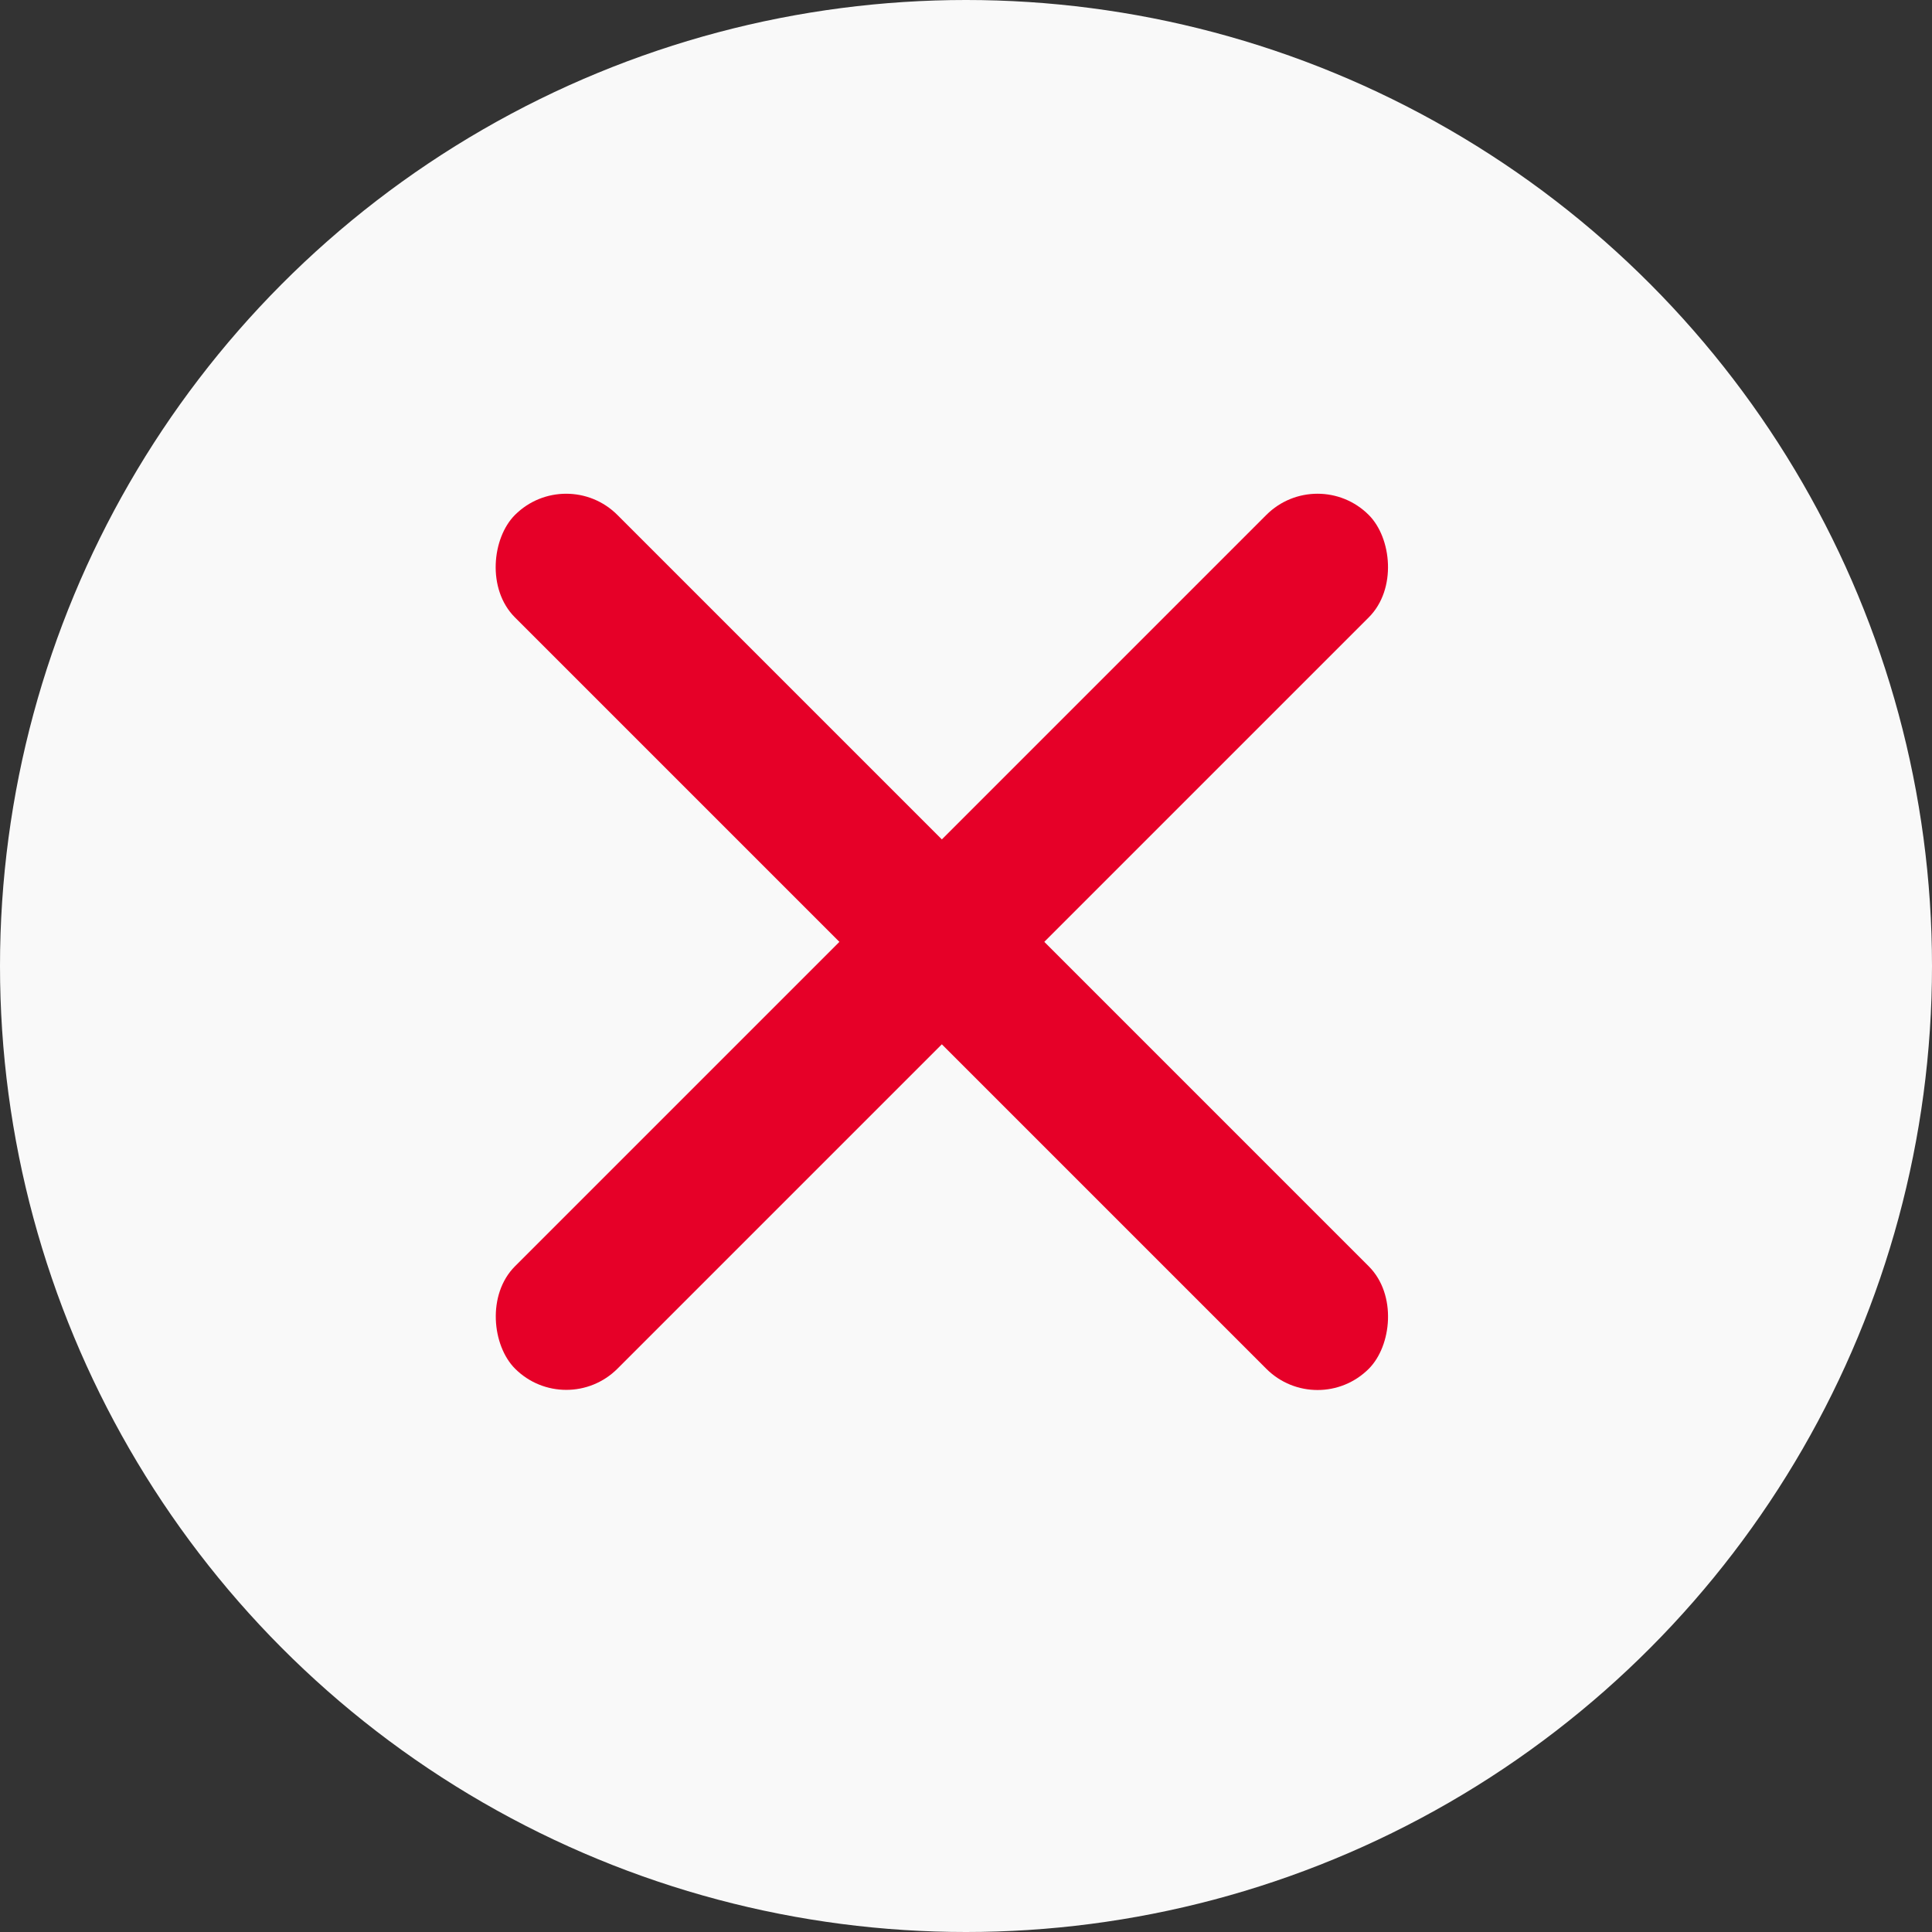
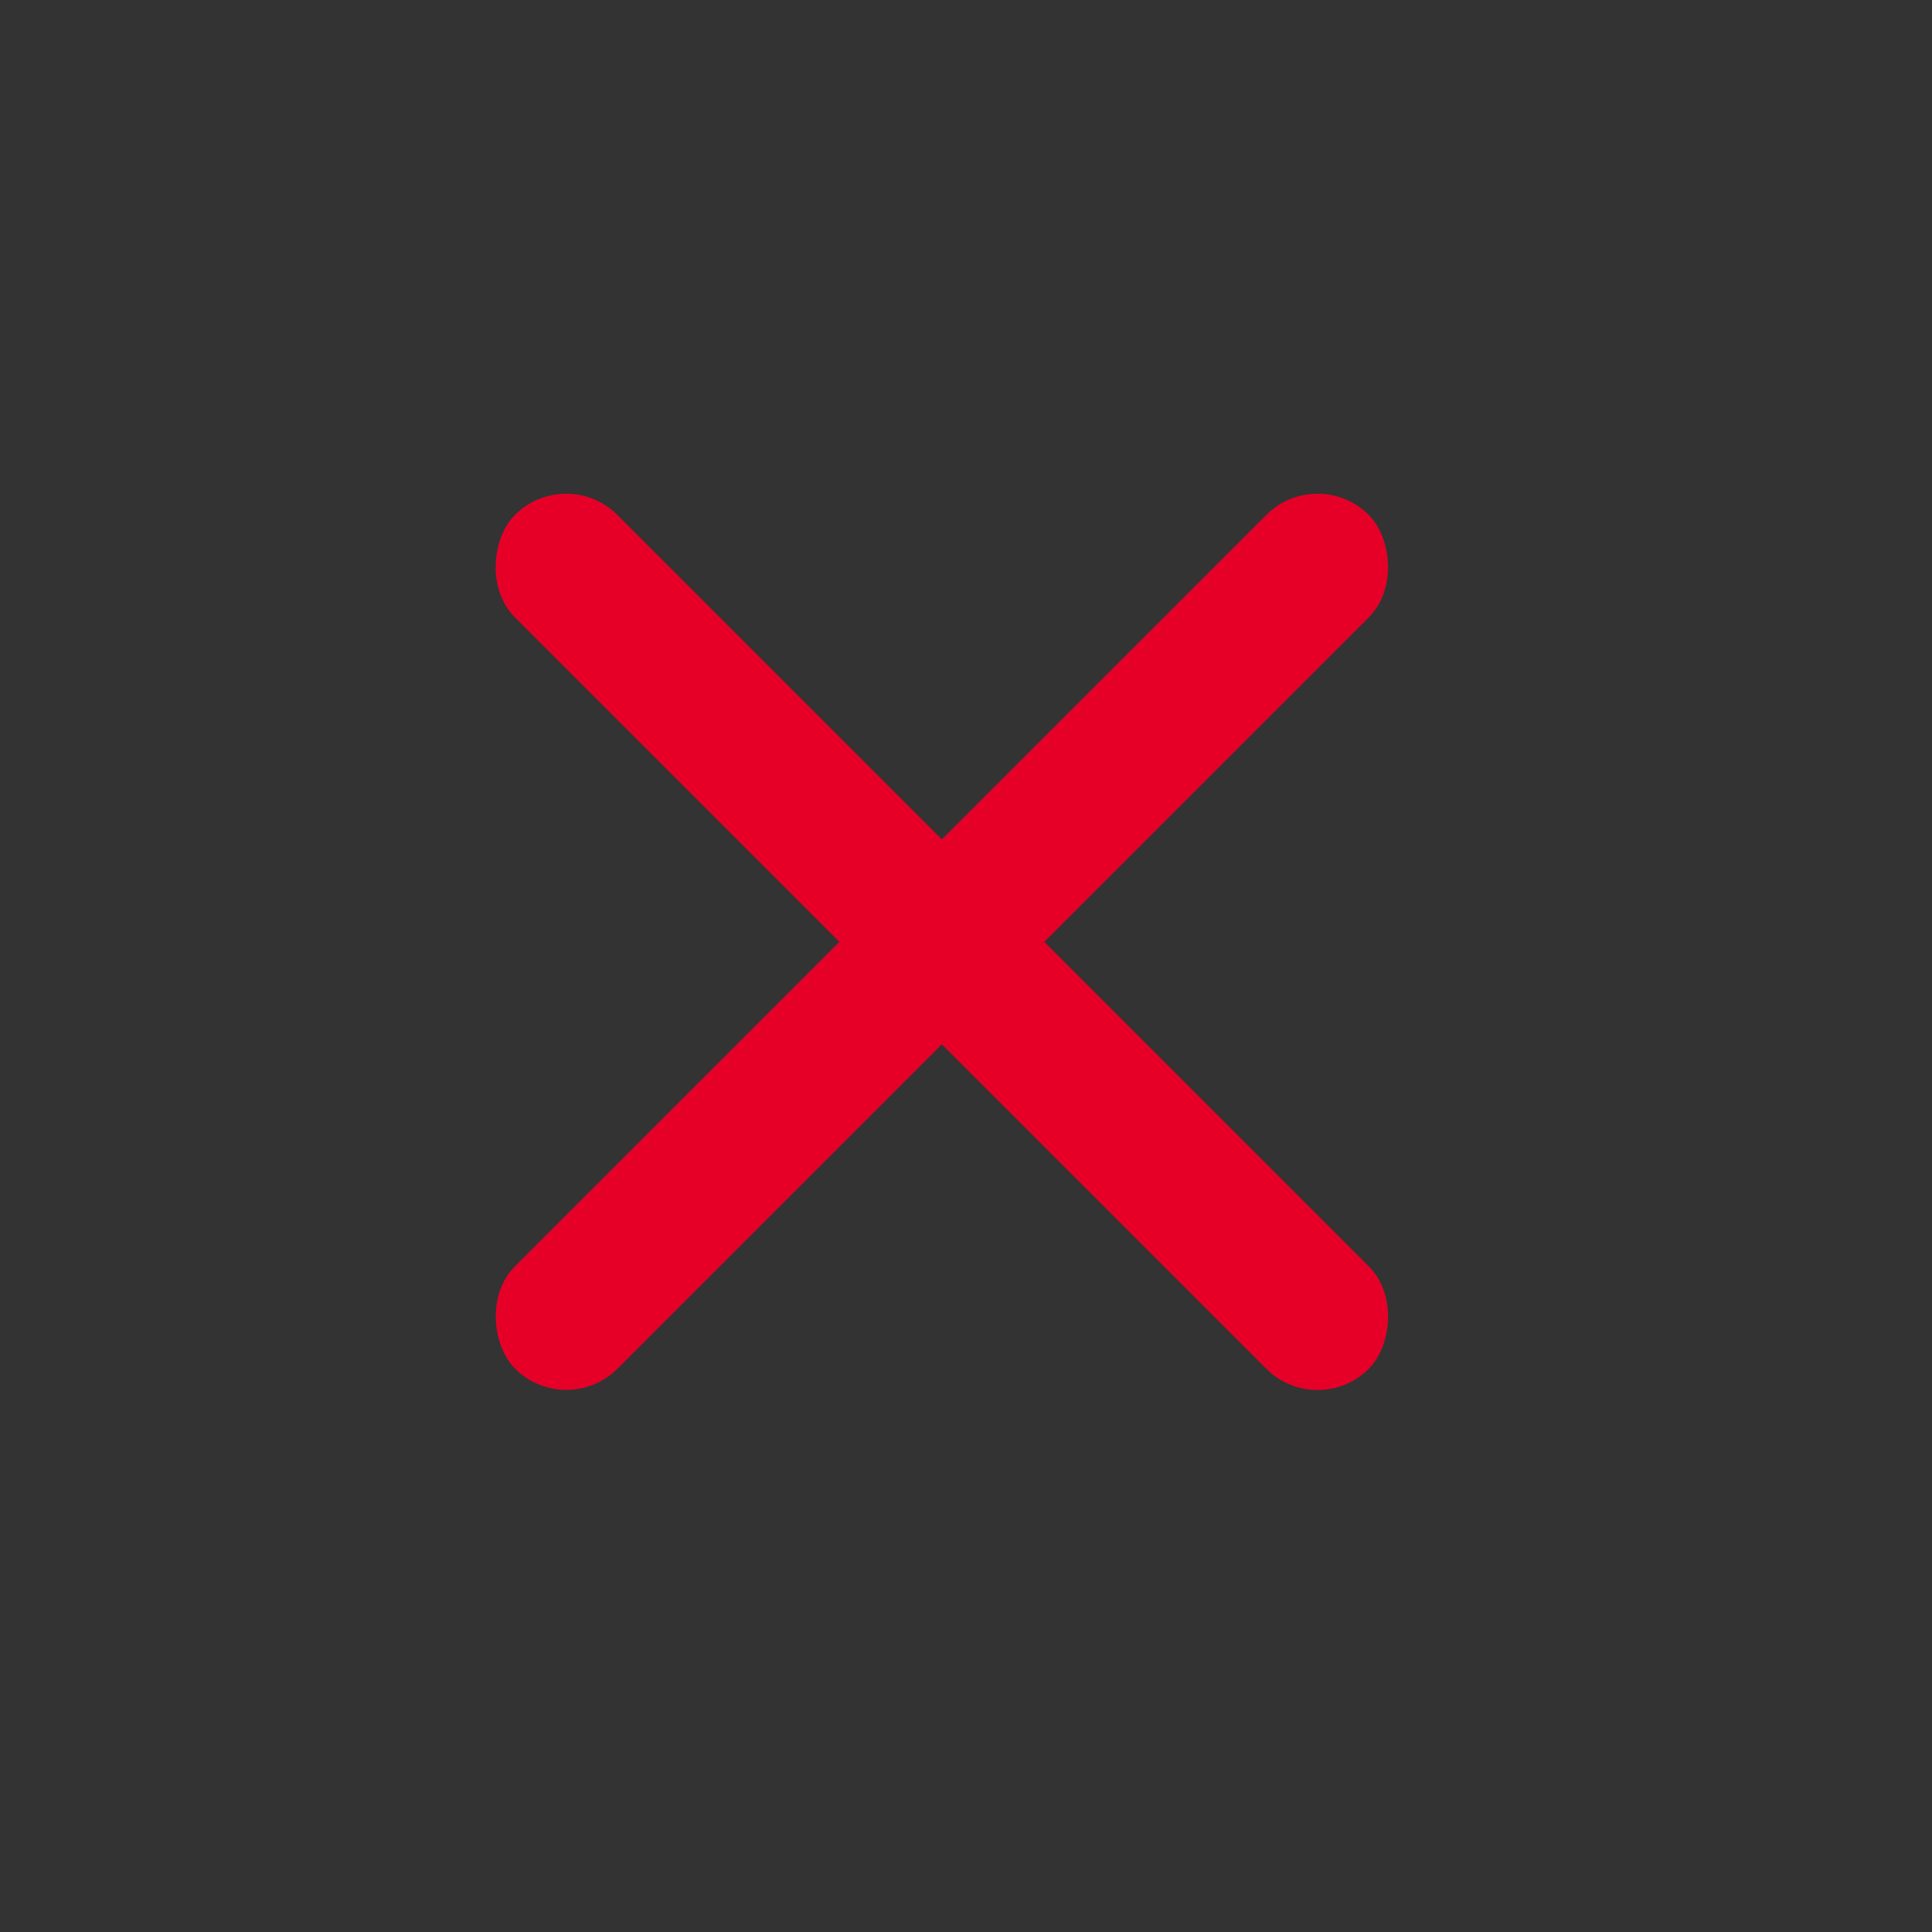
<svg xmlns="http://www.w3.org/2000/svg" class="menu-toggle-close" width="40" height="40" viewBox="0 0 40 40" fill="none">
  <rect x="0" y="0" width="40" height="40" fill="#333333" stroke="none" />
-   <circle cx="20" cy="20" r="20" fill="#F9F9F9" />
  <rect x="11.722" y="9.601" width="25" height="3" rx="1.5" transform="rotate(45 11.722 9.601)" fill="#E60028" />
  <rect width="25" height="3" rx="1.5" transform="matrix(-0.707 0.707 0.707 0.707 27.278 9.601)" fill="#E60028" />
</svg>